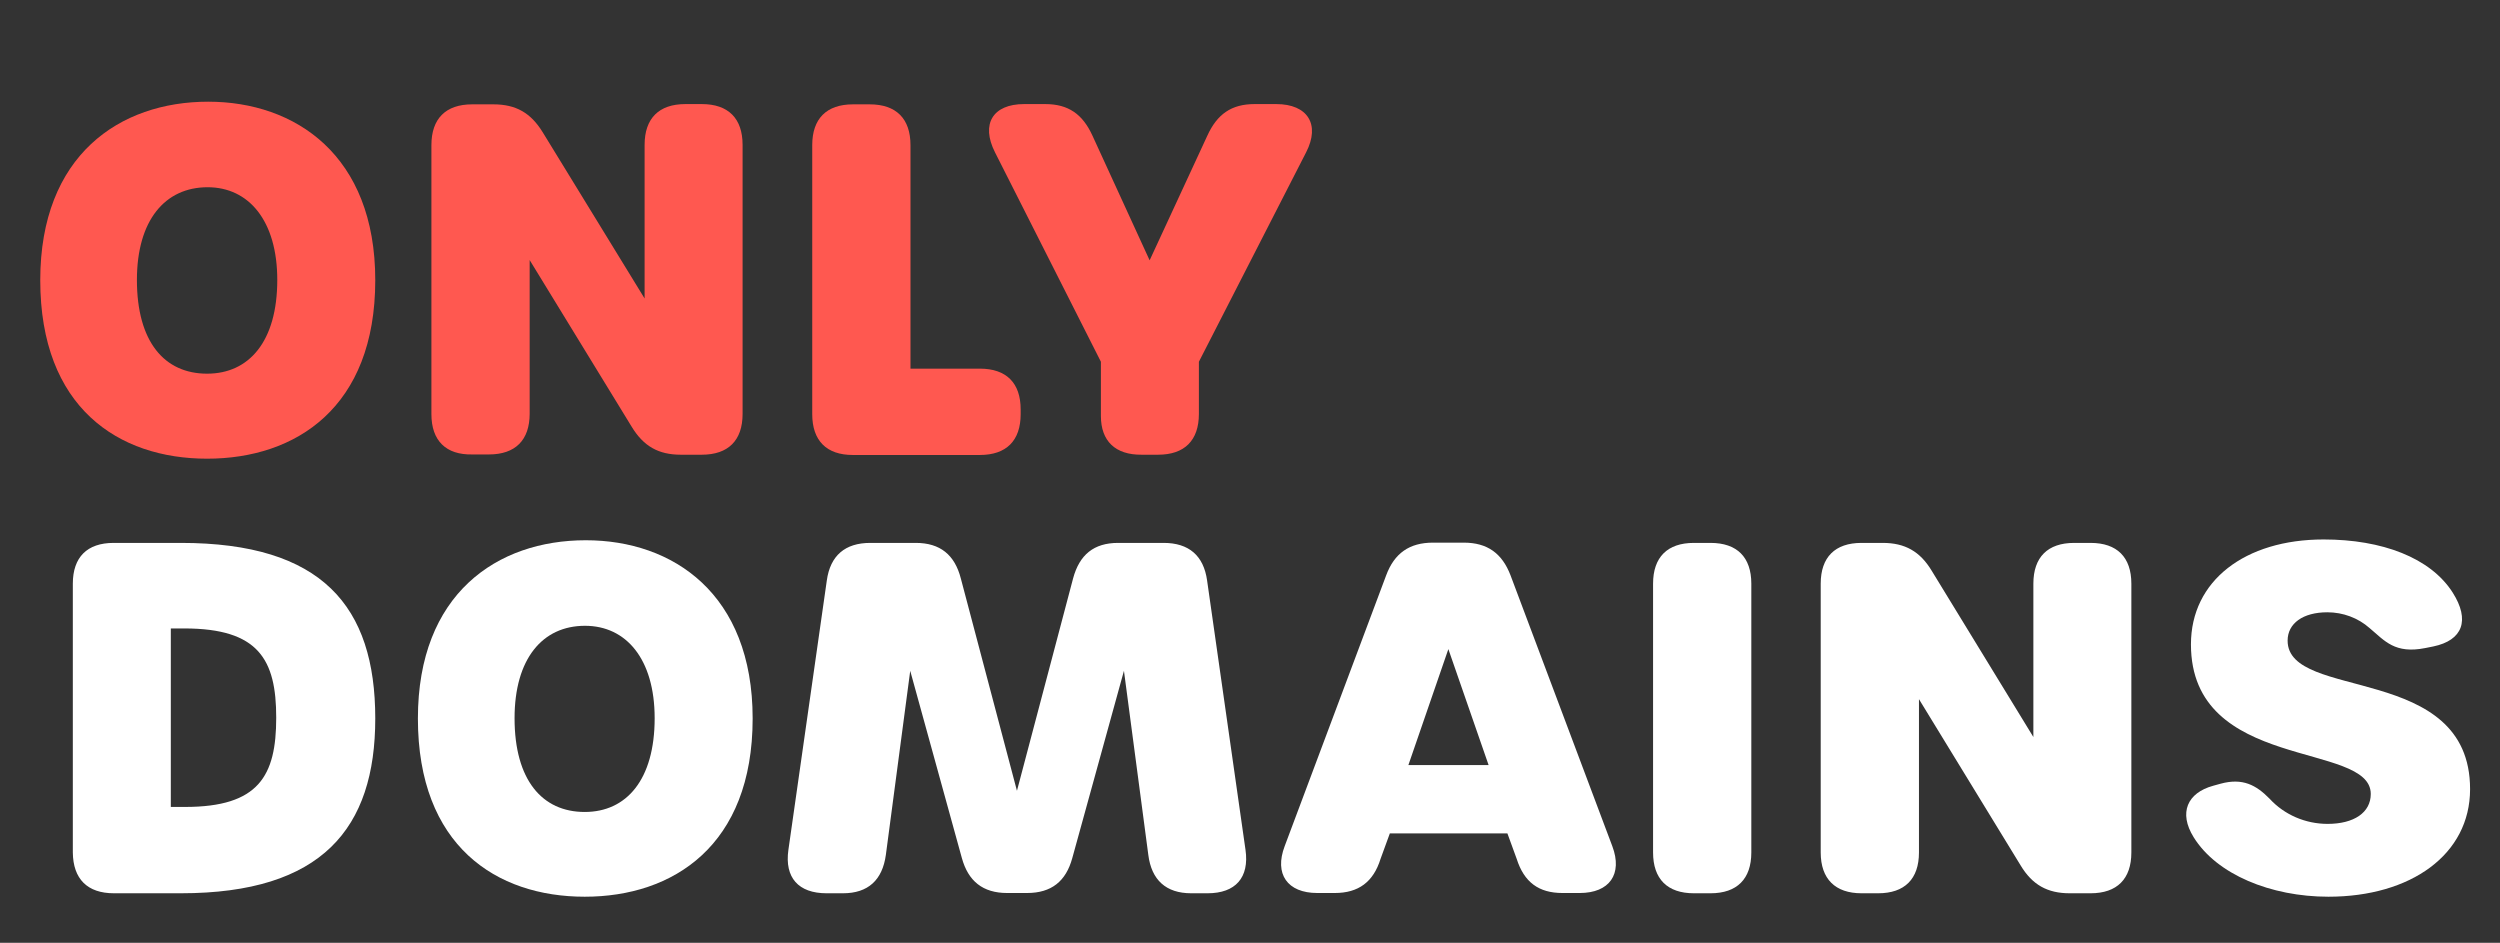
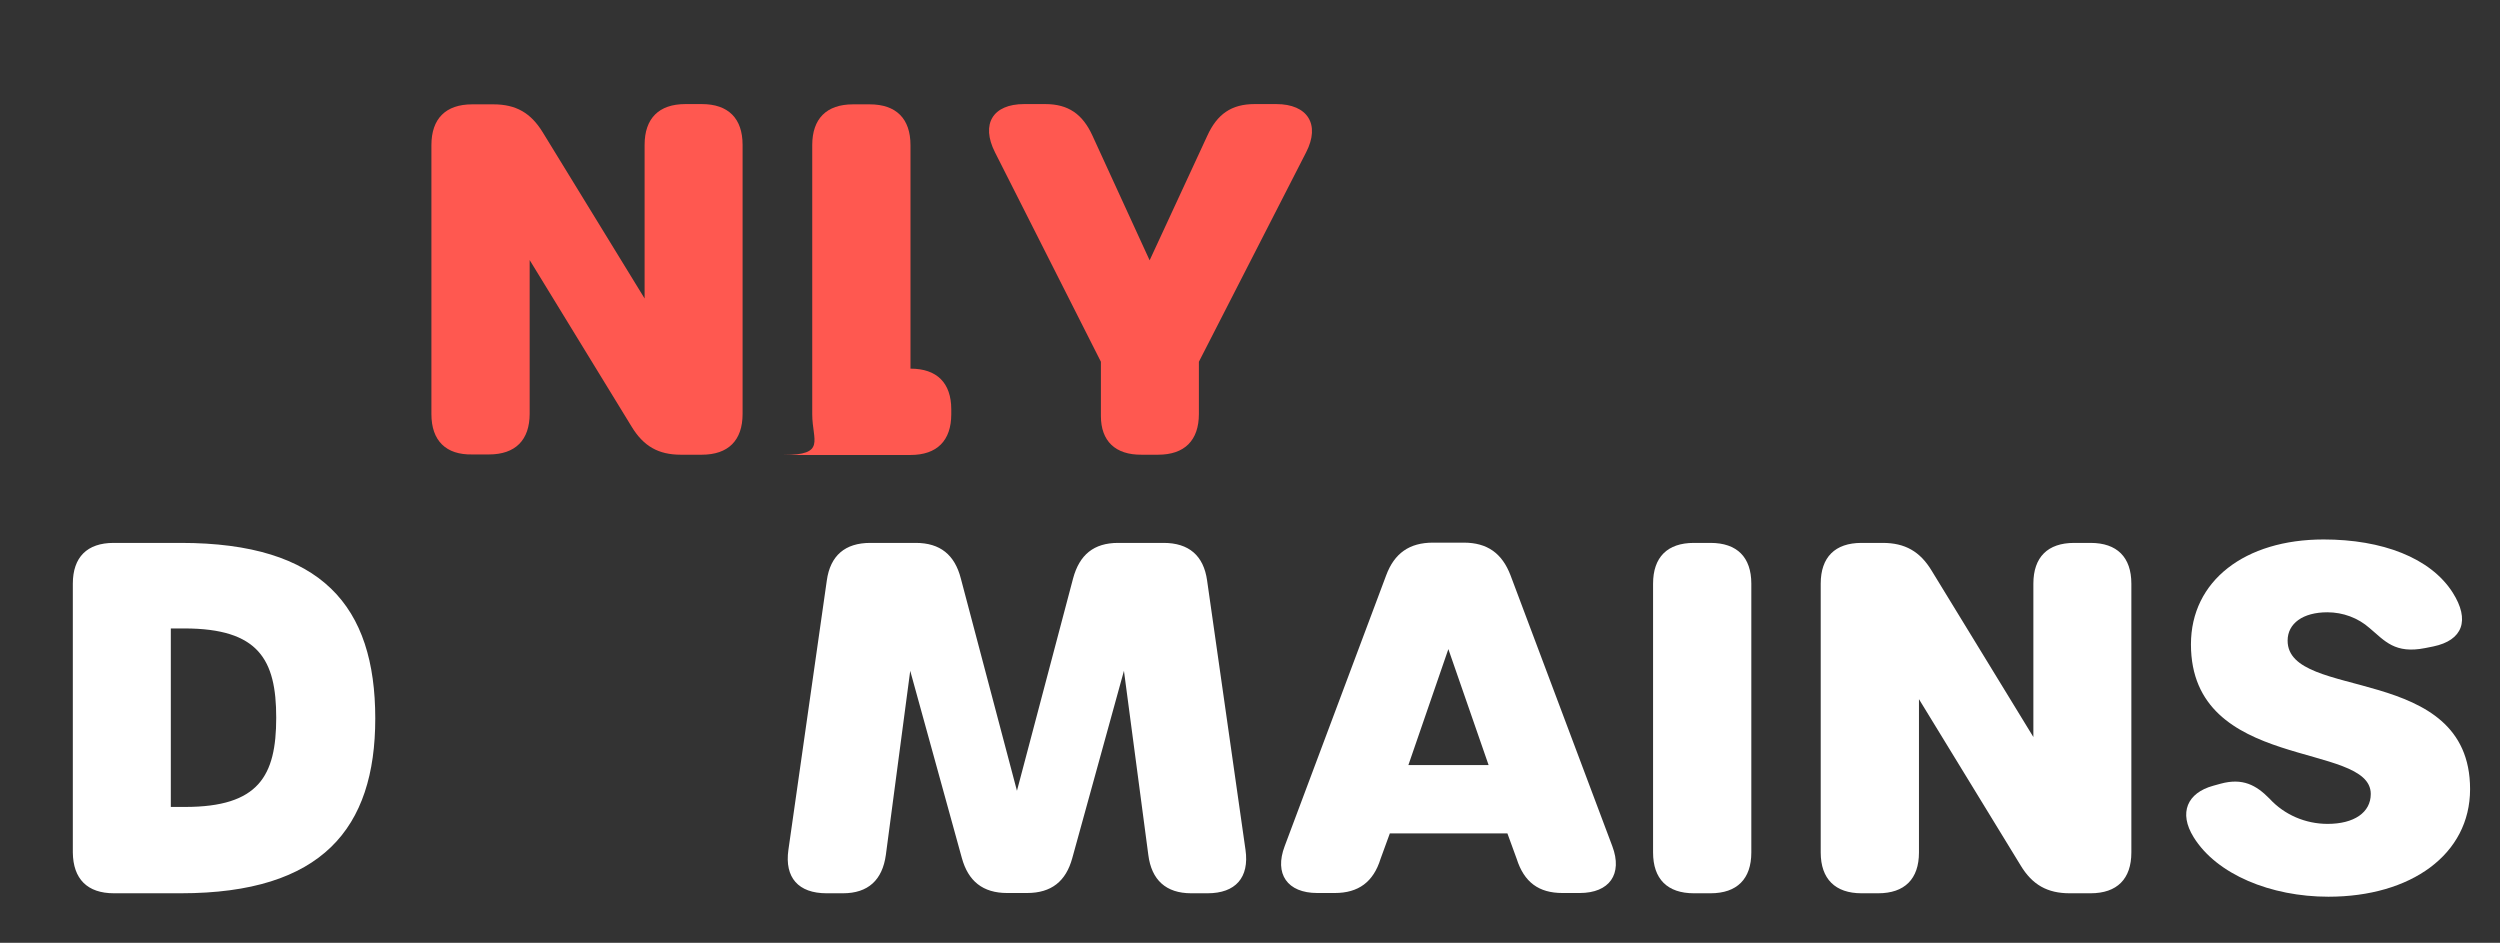
<svg xmlns="http://www.w3.org/2000/svg" version="1.1" id="Layer_1" x="0px" y="0px" viewBox="0 0 944 356" style="enable-background:new 0 0 944 356;" xml:space="preserve">
  <rect x="0" y="0" width="944" height="356" fill="#333333" stroke="none" />
  <style type="text/css">
	.st0{fill:#FF5850;}
	.st1{fill:#FFFFFF;}
</style>
  <g>
    <g>
-       <path id="Path_79_3_" class="st0" d="M104.7,105.7c0-22.4-10.8-35-26.3-35c-16.1,0-26.7,12.5-26.7,35c0,23.4,10.4,35.4,26.5,35.4    C94,141.1,104.7,129,104.7,105.7 M15.2,105.8c0-47.2,30-67.4,63.4-67.4c32.9,0,63.1,20.2,63.1,67.4c0,48.1-30,67.4-63.5,67.4    S15.2,153.9,15.2,105.8" />
      <path id="Path_80_3_" class="st0" d="M162.9,156.4V54.8c0-10,5.4-15.4,15.4-15.4h8c8.5,0,14.1,3.2,18.6,10.5l38.5,62.8v-58    c0-10,5.4-15.4,15.4-15.4h6.2c10,0,15.4,5.4,15.4,15.4v101.6c0,10-5.4,15.4-15.4,15.4h-7.9c-8.5,0-14.1-3.2-18.6-10.6l-38.5-62.9    v58c0,10-5.4,15.4-15.4,15.4h-6.3C168.4,171.8,162.9,166.4,162.9,156.4" />
-       <path id="Path_81_3_" class="st0" d="M306.7,156.4V54.8c0-10,5.4-15.4,15.4-15.4h6.3c10,0,15.4,5.4,15.4,15.4v84.4h26.2    c10,0,15.4,5.4,15.4,15.4v1.8c0,10-5.4,15.4-15.4,15.4h-48C312.1,171.8,306.7,166.4,306.7,156.4" />
+       <path id="Path_81_3_" class="st0" d="M306.7,156.4V54.8c0-10,5.4-15.4,15.4-15.4h6.3c10,0,15.4,5.4,15.4,15.4v84.4c10,0,15.4,5.4,15.4,15.4v1.8c0,10-5.4,15.4-15.4,15.4h-48C312.1,171.8,306.7,166.4,306.7,156.4" />
      <path id="Path_82_3_" class="st0" d="M415.7,157.1v-20.5l-40-79.1c-5.4-10.7-0.8-18.2,11-18.2h8c8.7,0,14.1,3.8,17.8,11.9    l21.6,47.1l21.8-47.1c3.7-8.1,9.1-11.9,17.8-11.9h8.2c11.9,0,16.7,7.7,11.3,18.2l-40.5,79.1v19.7c0,10-5.4,15.4-15.4,15.4h-6.2    C421.1,171.8,415.7,166.5,415.7,157.1" />
    </g>
    <g>
      <path id="Path_83_3_" class="st1" d="M104.3,271c0-21.9-6.6-33.7-34.7-33.7h-5.1v67.4h5.4C97.7,304.7,104.3,293,104.3,271     M27.5,321.9V220.4c0-10,5.4-15.4,15.4-15.4h25.4c53.3,0,73.4,23.9,73.4,66.3c0,41.5-20.1,66-73.4,66H43    C33,337.3,27.6,331.9,27.5,321.9" />
-       <path id="Path_84_3_" class="st1" d="M247.2,271.2c0-22.4-10.8-34.9-26.3-34.9c-16.1,0-26.6,12.5-26.6,34.9    c0,23.3,10.4,35.4,26.5,35.4C236.5,306.6,247.2,294.5,247.2,271.2 M157.8,271.3c0-47.1,29.9-67.3,63.4-67.3    c32.9,0,63,20.2,63,67.3c0,48-30,67.3-63.4,67.3S157.8,319.4,157.8,271.3" />
      <path id="Path_85_3_" class="st1" d="M297.7,320.9l14.5-101.7c1.3-9.4,6.9-14.2,16.4-14.2h17.2c9.2,0,14.7,4.5,17,13.4l21.2,80.2    l21.2-80.2c2.4-8.9,7.8-13.4,17-13.4h17.2c9.5,0,15.1,4.8,16.4,14.2l14.5,101.7c1.5,10.5-3.8,16.4-14.3,16.4h-6.2    c-9.5,0-15-5-16.2-14.5l-9.2-69.5L404.9,324c-2.4,8.8-7.9,13.2-17.1,13.2h-7.5c-9.2,0-14.7-4.5-17.1-13.2l-19.5-70.7l-9.2,69.5    c-1.3,9.5-6.7,14.5-16.2,14.5h-6.2C301.5,337.3,296.2,331.4,297.7,320.9" />
      <path id="Path_86_3_" class="st1" d="M624.2,321.9V220.4c0-10,5.4-15.4,15.4-15.4h6.3c10,0,15.4,5.4,15.4,15.4v101.5    c0,10-5.4,15.4-15.4,15.4h-6.3C629.6,337.3,624.2,331.9,624.2,321.9" />
      <path id="Path_87_3_" class="st1" d="M687.5,321.9V220.4c0-10,5.4-15.4,15.4-15.4h8c8.4,0,14.1,3.2,18.5,10.5l38.4,62.8v-57.9    c0-10,5.4-15.4,15.4-15.4h6.2c10,0,15.4,5.4,15.4,15.4v101.5c0,10-5.4,15.4-15.4,15.4h-7.9c-8.4,0-14.1-3.2-18.5-10.5l-38.4-62.8    v57.9c0,10-5.4,15.4-15.4,15.4h-6.3C693,337.3,687.5,331.9,687.5,321.9" />
      <path id="Path_88_3_" class="st1" d="M879.2,338.6c-21.7,0-42.2-8.4-50.9-22.5c-5.7-9.2-2.4-16.7,7.4-19.4l2.9-0.8    c8.2-2.2,13.3,0.5,18.4,5.7c5.6,6.1,13.6,9.5,21.9,9.5c10,0,16.3-4.3,16.3-11.3c0-20-67.9-8.2-67.9-56.5c0-24,20.4-39.6,50.1-39.6    c22.1,0,40.3,6.9,48.7,20c6.7,10.5,3.8,18.1-7.3,20.4l-3,0.6c-11.5,2.3-15.3-2.7-21-7.5c-4.4-3.9-10.1-6-16-6    c-9.2,0-15,4.2-15,10.7c0,23,68.9,8.2,68.9,56.1C932.7,322.7,910.3,338.6,879.2,338.6z" />
      <path id="Path_89_3_" class="st1" d="M546.9,245.1l-15.1,43.8h30.3L546.9,245.1z M608.8,319.5c4,10.6-1.1,17.7-12.3,17.7H590    c-9,0-14.5-4.1-17.3-12.9l-3.5-9.6h-44.4l-3.5,9.6c-2.7,8.7-8.3,12.9-17.3,12.9h-6.6c-11.3,0-16.3-7.2-12.3-17.7l38.3-102.2    c3.1-8.4,8.8-12.4,17.7-12.4h11.6c8.9,0,14.5,4,17.7,12.4L608.8,319.5z" />
    </g>
  </g>
</svg>